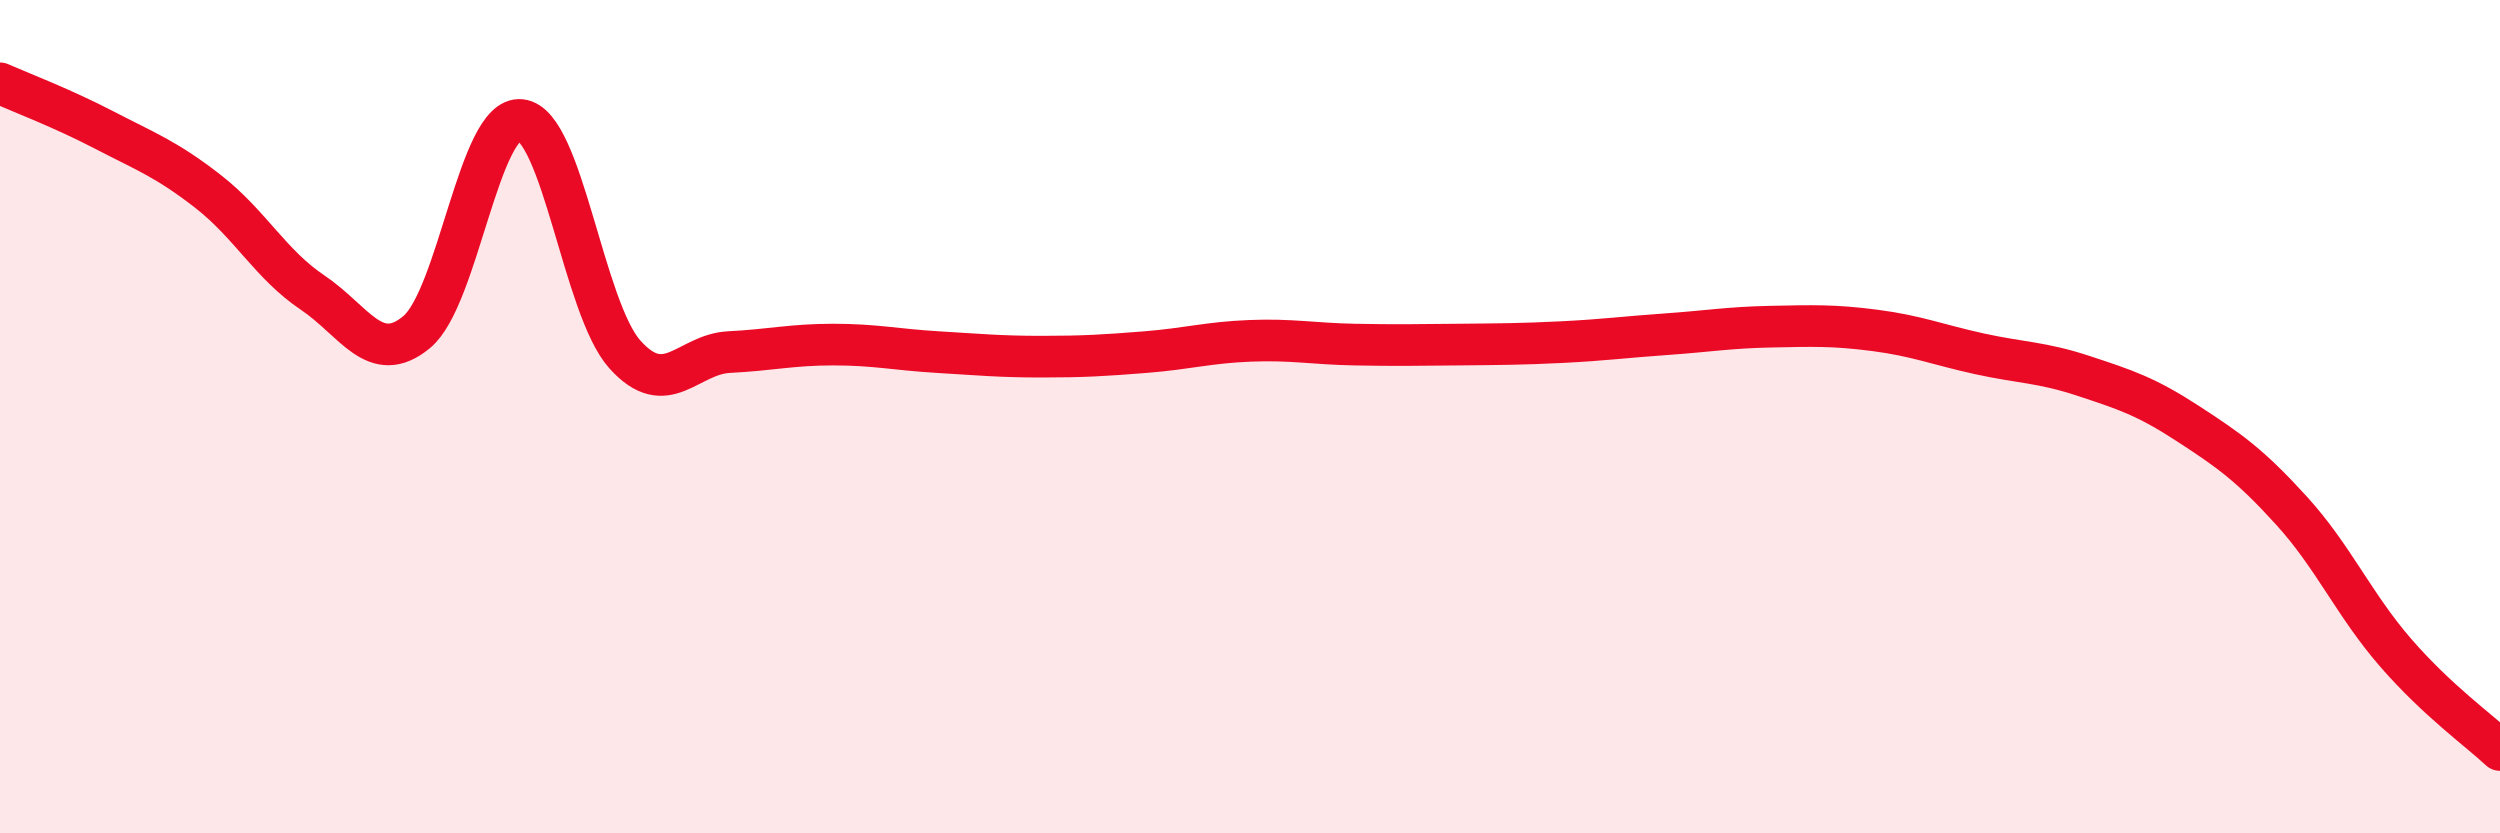
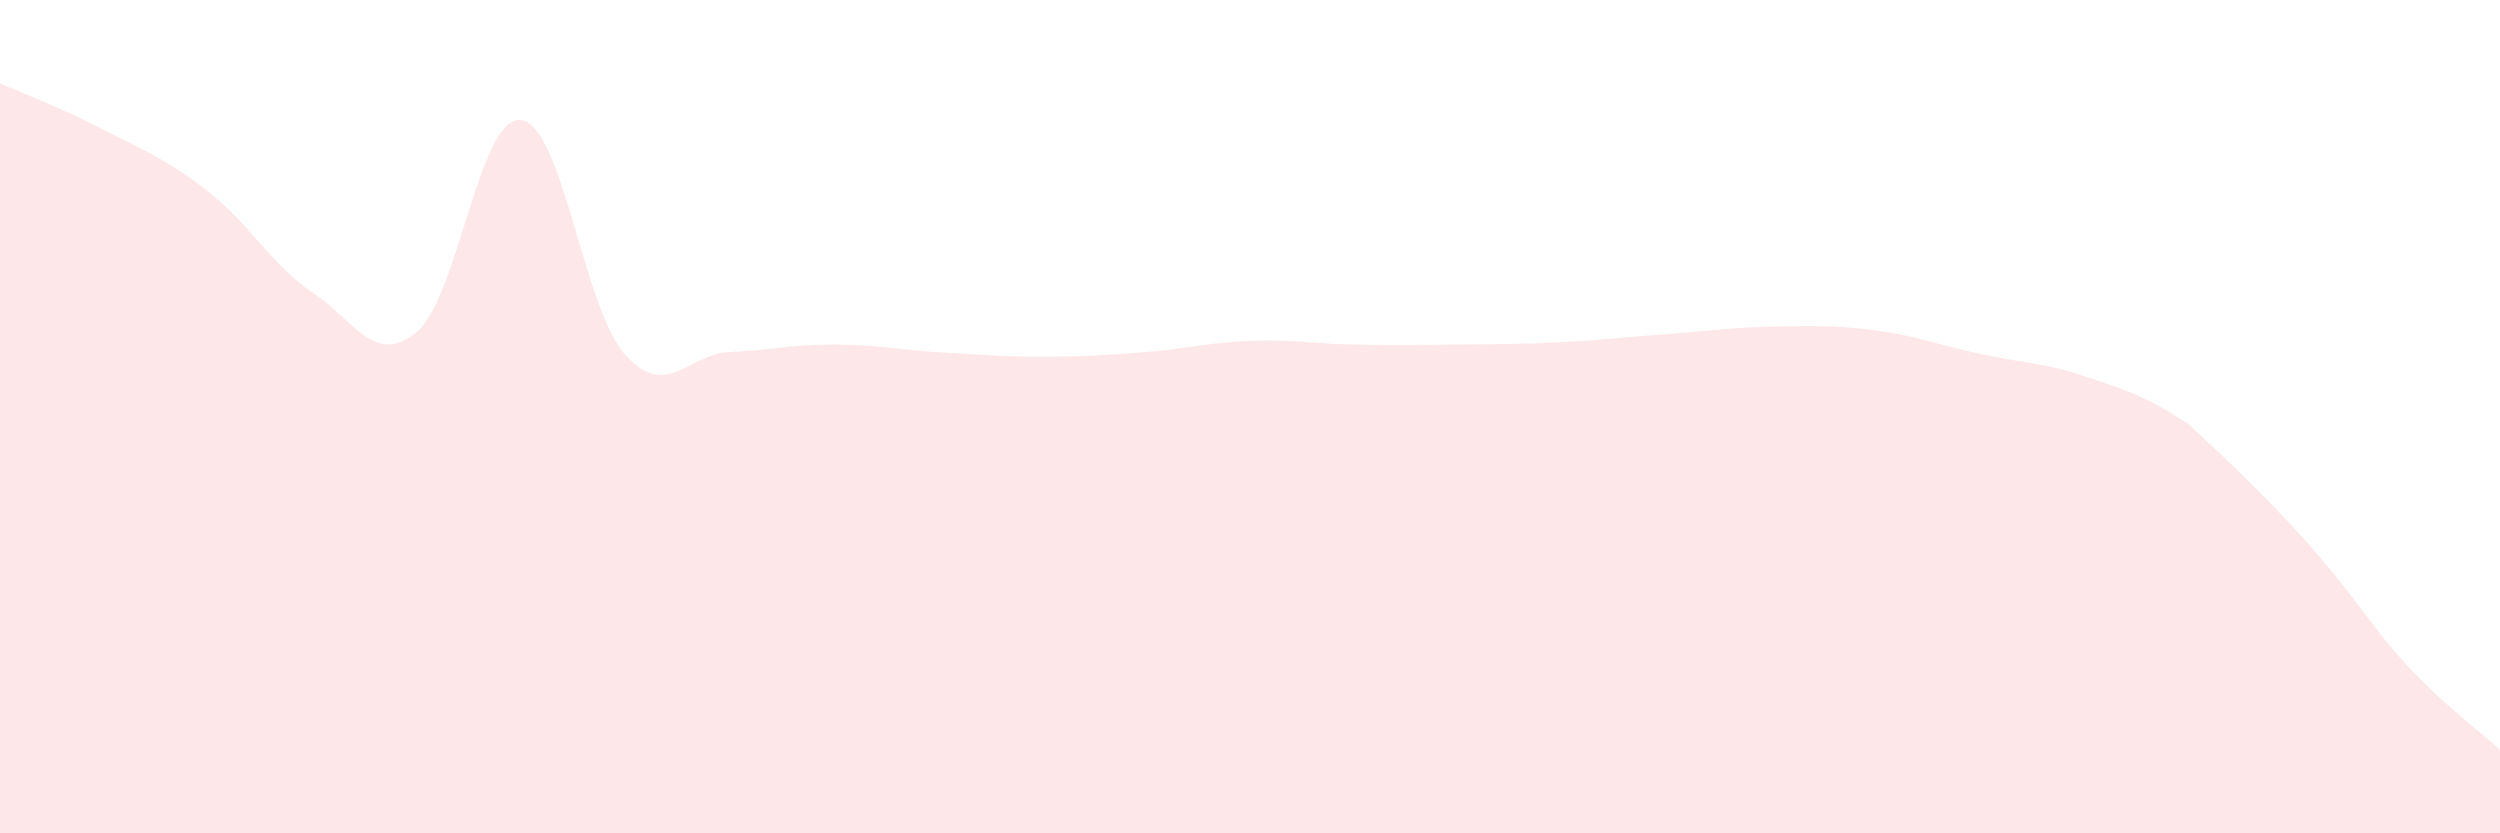
<svg xmlns="http://www.w3.org/2000/svg" width="60" height="20" viewBox="0 0 60 20">
-   <path d="M 0,2 C 0.5,2.22 1.5,2.6 2.5,3.12 C 3.5,3.64 4,3.82 5,4.6 C 6,5.38 6.5,6.35 7.5,7.02 C 8.5,7.69 9,8.8 10,7.97 C 11,7.14 11.5,2.77 12.5,2.88 C 13.5,2.99 14,7.4 15,8.51 C 16,9.62 16.5,8.5 17.5,8.45 C 18.5,8.4 19,8.27 20,8.27 C 21,8.27 21.5,8.39 22.5,8.45 C 23.5,8.51 24,8.56 25,8.56 C 26,8.56 26.5,8.53 27.5,8.45 C 28.5,8.37 29,8.22 30,8.18 C 31,8.14 31.5,8.25 32.5,8.27 C 33.5,8.29 34,8.28 35,8.27 C 36,8.26 36.5,8.26 37.5,8.21 C 38.5,8.16 39,8.09 40,8.02 C 41,7.95 41.5,7.86 42.5,7.84 C 43.5,7.82 44,7.8 45,7.93 C 46,8.06 46.5,8.27 47.5,8.49 C 48.5,8.71 49,8.69 50,9.02 C 51,9.35 51.5,9.51 52.5,10.16 C 53.5,10.81 54,11.16 55,12.26 C 56,13.36 56.5,14.52 57.5,15.67 C 58.5,16.82 59.5,17.53 60,18L60 20L0 20Z" fill="#EB0A25" opacity="0.1" stroke-linecap="round" stroke-linejoin="round" />
-   <path d="M 0,2 C 0.5,2.22 1.5,2.6 2.5,3.12 C 3.5,3.64 4,3.82 5,4.6 C 6,5.38 6.5,6.35 7.5,7.02 C 8.5,7.69 9,8.8 10,7.97 C 11,7.14 11.5,2.77 12.5,2.88 C 13.5,2.99 14,7.4 15,8.51 C 16,9.62 16.5,8.5 17.5,8.45 C 18.5,8.4 19,8.27 20,8.27 C 21,8.27 21.5,8.39 22.5,8.45 C 23.5,8.51 24,8.56 25,8.56 C 26,8.56 26.5,8.53 27.5,8.45 C 28.5,8.37 29,8.22 30,8.18 C 31,8.14 31.5,8.25 32.5,8.27 C 33.5,8.29 34,8.28 35,8.27 C 36,8.26 36.5,8.26 37.5,8.21 C 38.5,8.16 39,8.09 40,8.02 C 41,7.95 41.5,7.86 42.5,7.84 C 43.5,7.82 44,7.8 45,7.93 C 46,8.06 46.5,8.27 47.5,8.49 C 48.5,8.71 49,8.69 50,9.02 C 51,9.35 51.5,9.51 52.5,10.16 C 53.5,10.81 54,11.16 55,12.26 C 56,13.36 56.5,14.52 57.5,15.67 C 58.5,16.82 59.5,17.53 60,18" stroke="#EB0A25" stroke-width="1" fill="none" stroke-linecap="round" stroke-linejoin="round" />
+   <path d="M 0,2 C 0.5,2.22 1.5,2.6 2.5,3.12 C 3.5,3.64 4,3.82 5,4.6 C 6,5.38 6.5,6.35 7.5,7.02 C 8.5,7.69 9,8.8 10,7.97 C 11,7.14 11.5,2.77 12.5,2.88 C 13.5,2.99 14,7.4 15,8.51 C 16,9.62 16.5,8.5 17.5,8.45 C 18.5,8.4 19,8.27 20,8.27 C 21,8.27 21.5,8.39 22.5,8.45 C 23.5,8.51 24,8.56 25,8.56 C 26,8.56 26.5,8.53 27.5,8.45 C 28.5,8.37 29,8.22 30,8.18 C 31,8.14 31.5,8.25 32.5,8.27 C 33.5,8.29 34,8.28 35,8.27 C 36,8.26 36.5,8.26 37.5,8.21 C 38.5,8.16 39,8.09 40,8.02 C 41,7.95 41.5,7.86 42.5,7.84 C 43.5,7.82 44,7.8 45,7.93 C 46,8.06 46.5,8.27 47.5,8.49 C 48.5,8.71 49,8.69 50,9.02 C 51,9.35 51.5,9.51 52.5,10.16 C 56,13.36 56.5,14.52 57.5,15.67 C 58.5,16.82 59.5,17.53 60,18L60 20L0 20Z" fill="#EB0A25" opacity="0.1" stroke-linecap="round" stroke-linejoin="round" />
</svg>